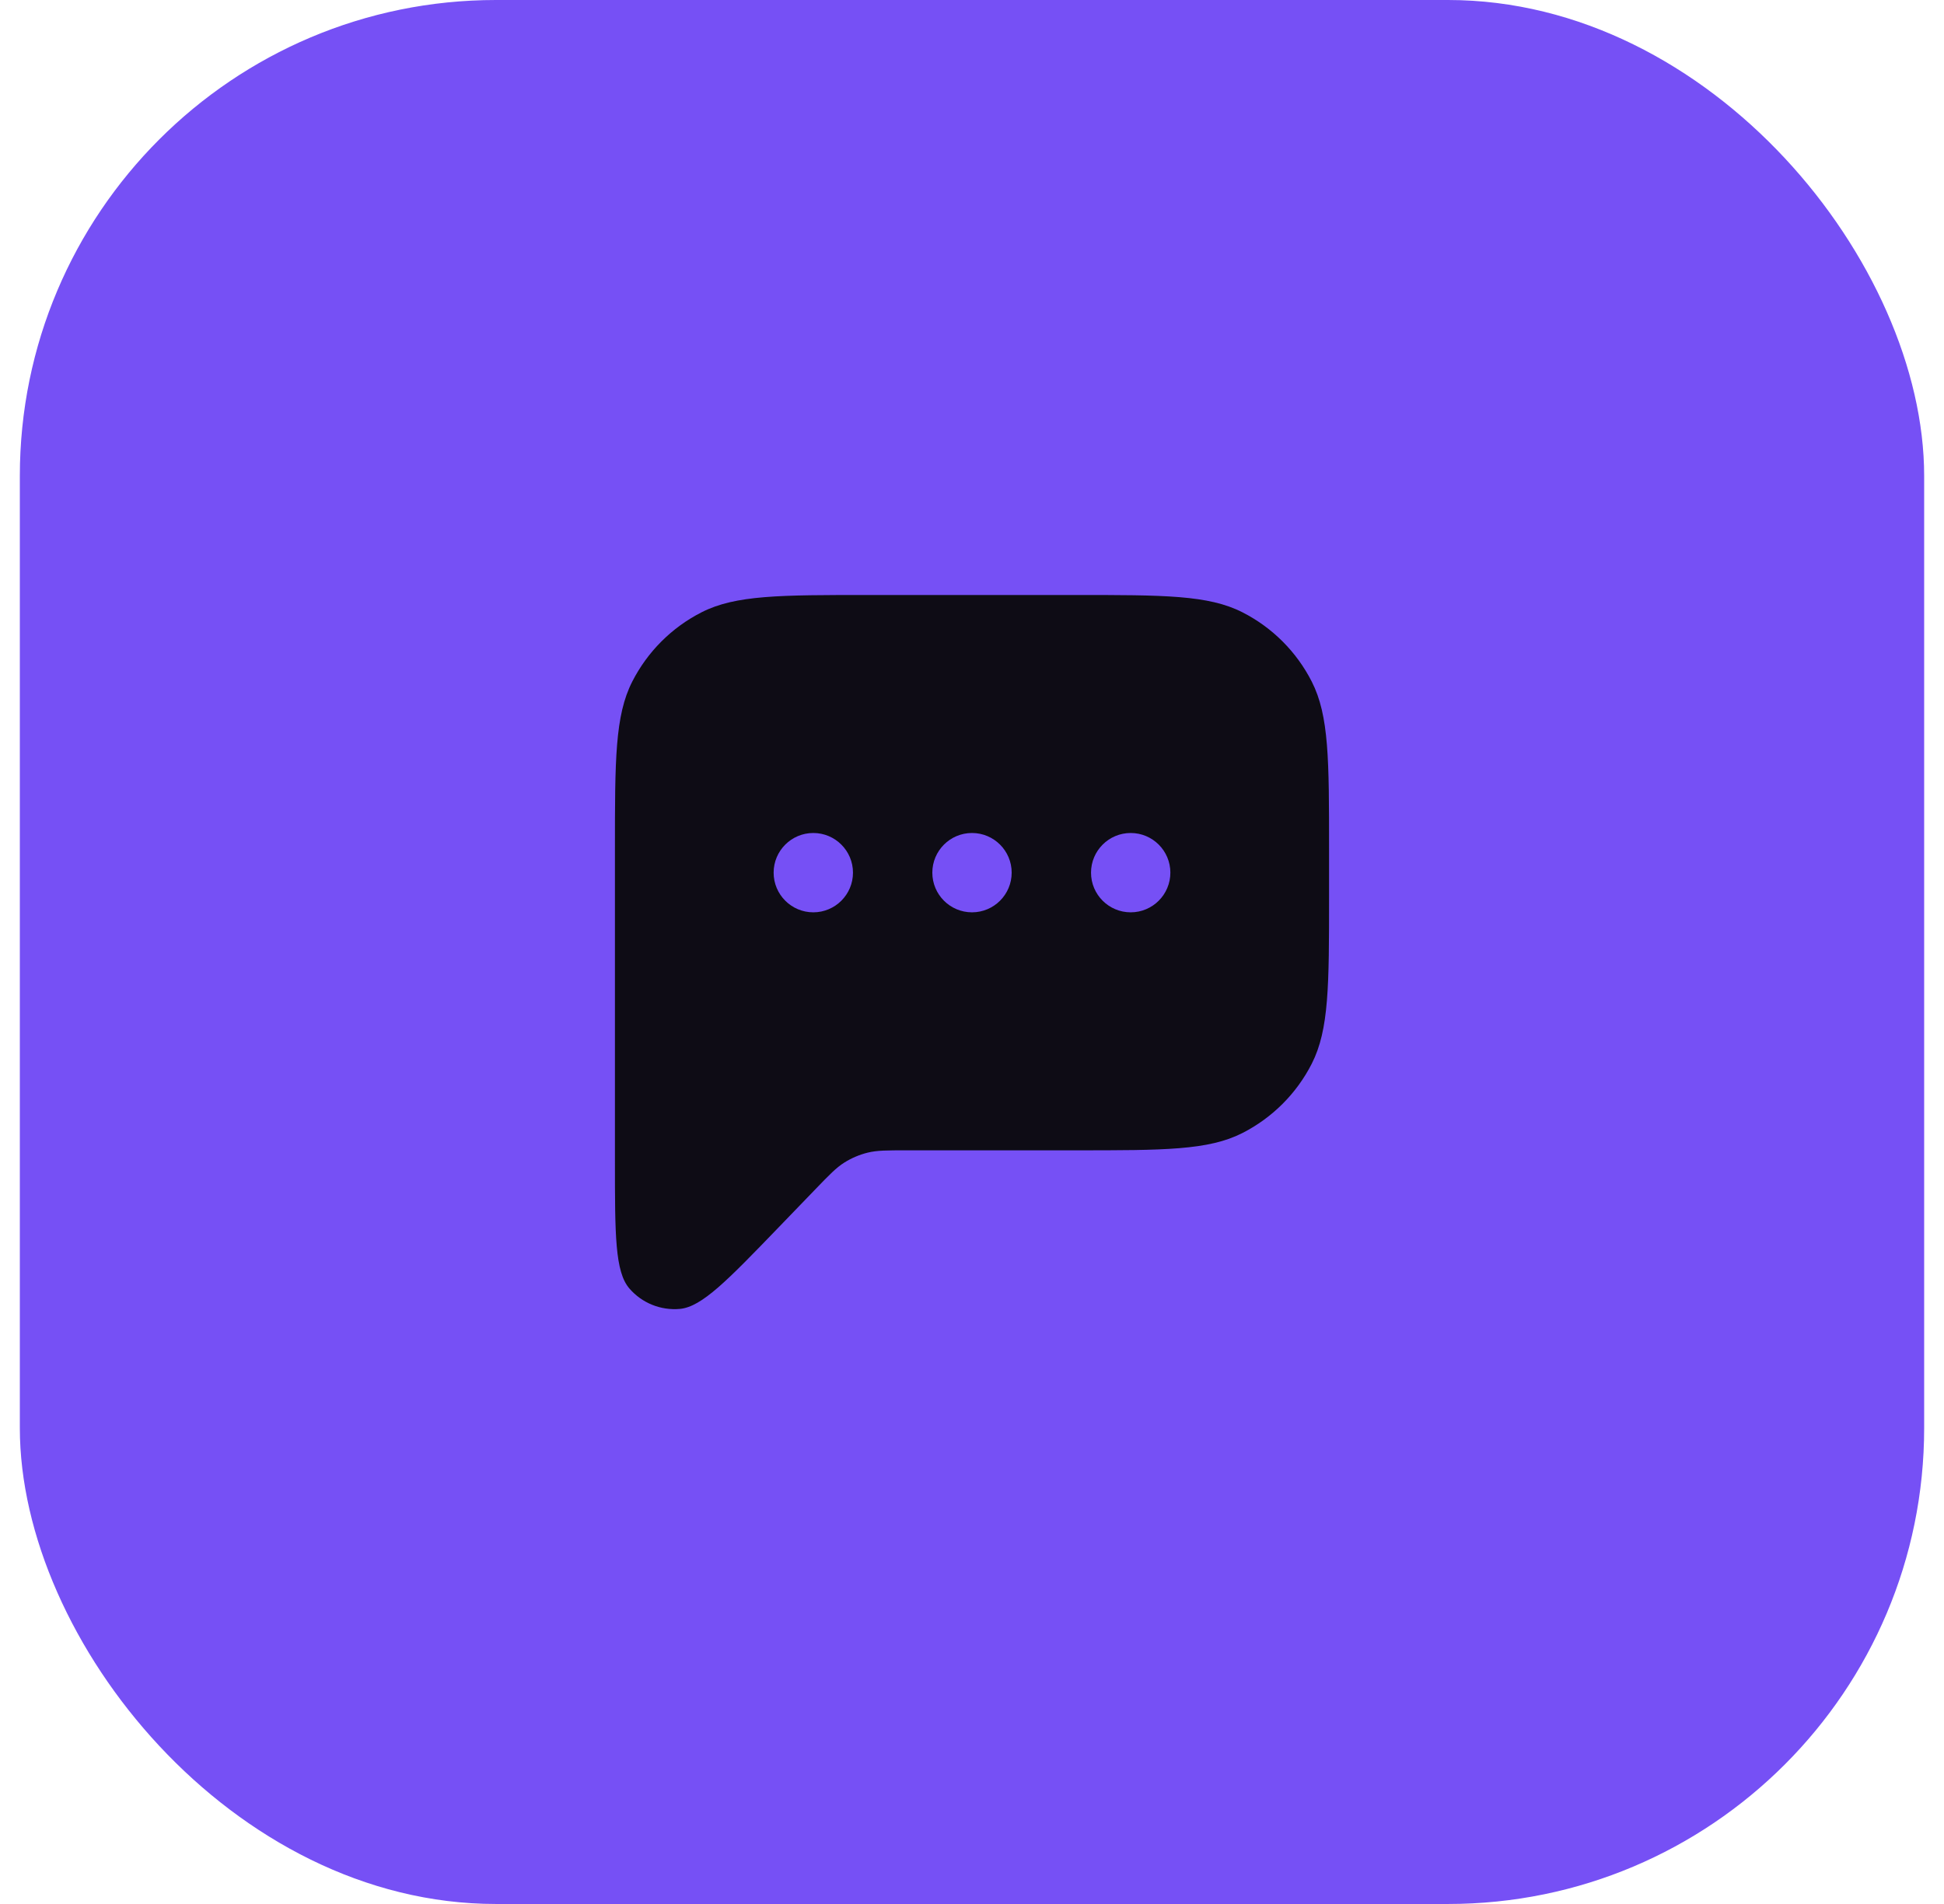
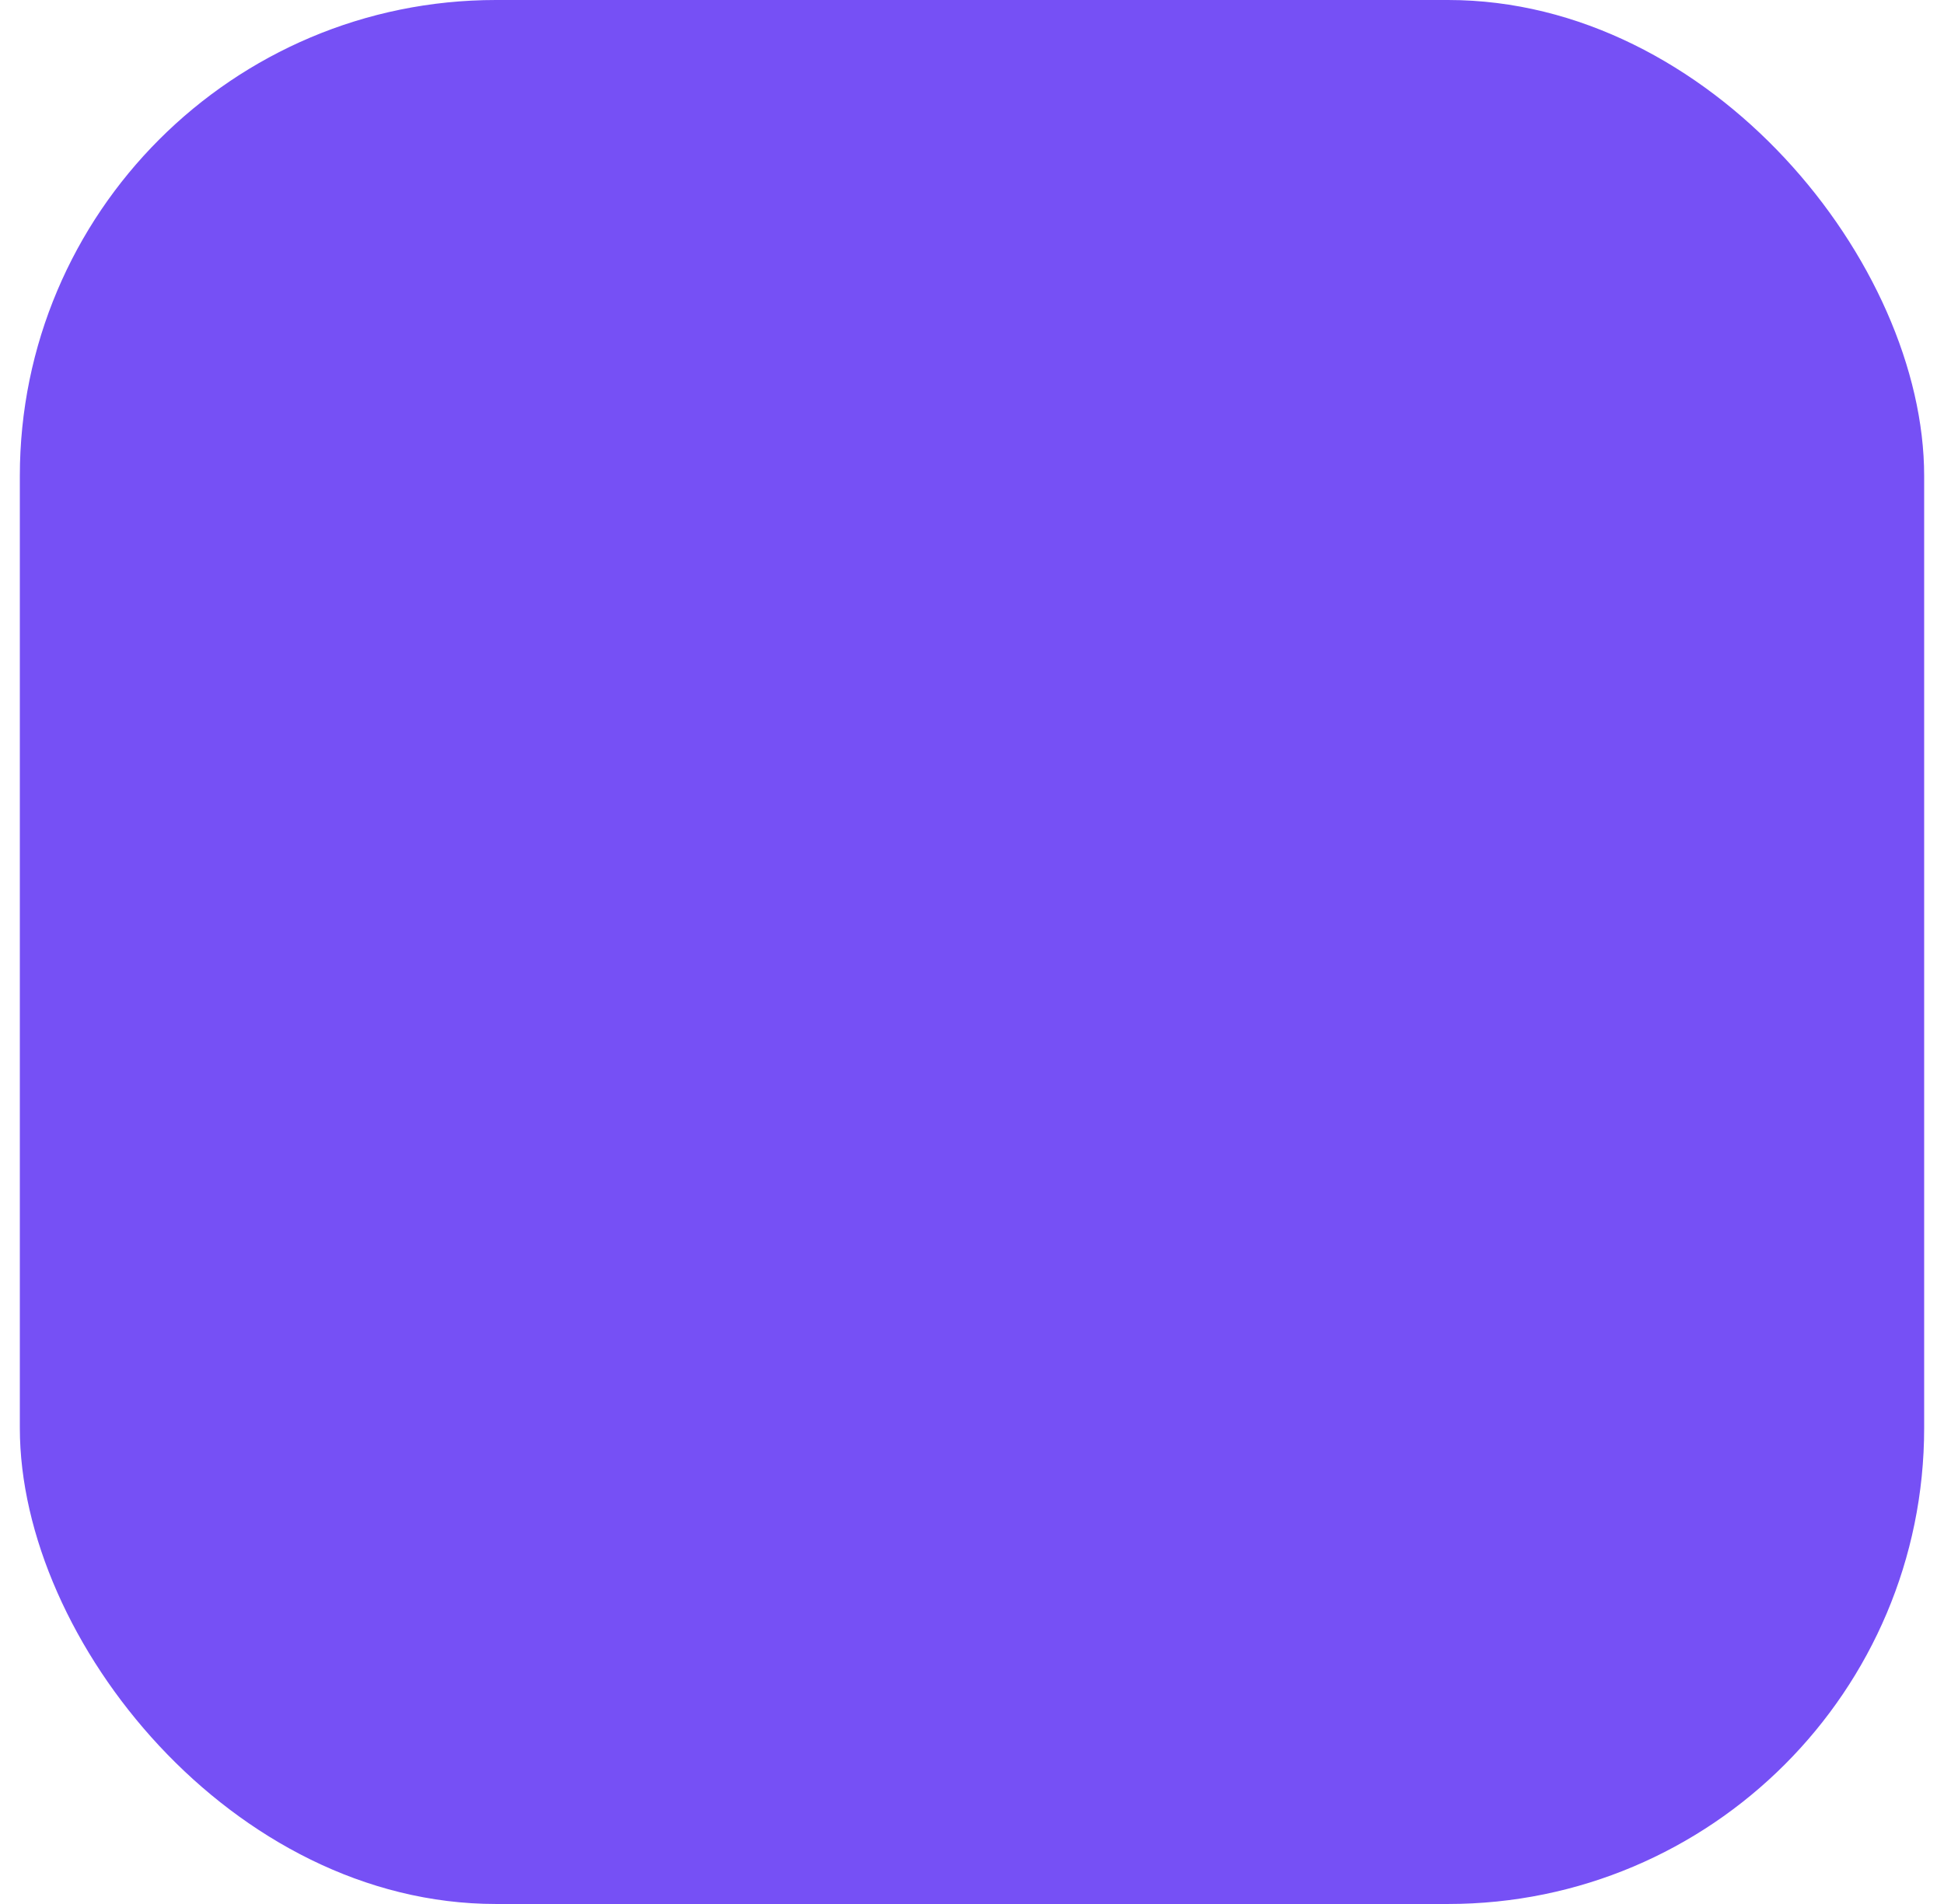
<svg xmlns="http://www.w3.org/2000/svg" width="49" height="48" viewBox="0 0 49 48" fill="none">
  <rect x="0.5" width="48" height="48" rx="12" fill="#7650F5" />
-   <path fill-rule="evenodd" clip-rule="evenodd" d="M15.5 21.4V29.275C15.5 31.133 15.5 32.062 15.865 32.484C16.181 32.85 16.654 33.041 17.136 32.998C17.692 32.947 18.337 32.278 19.627 30.941L20.556 29.978C20.904 29.617 21.078 29.437 21.283 29.308C21.465 29.194 21.664 29.109 21.872 29.058C22.107 29 22.358 29 22.859 29H27.1C29.34 29 30.46 29 31.316 28.564C32.069 28.18 32.681 27.569 33.064 26.816C33.5 25.96 33.5 24.84 33.5 22.6V21.4C33.5 19.16 33.5 18.04 33.064 17.184C32.681 16.431 32.069 15.819 31.316 15.436C30.46 15 29.34 15 27.1 15H21.9C19.66 15 18.54 15 17.684 15.436C16.931 15.819 16.32 16.431 15.936 17.184C15.5 18.04 15.5 19.16 15.5 21.4ZM20.5 23C21.052 23 21.5 22.552 21.5 22C21.5 21.448 21.052 21 20.5 21C19.948 21 19.5 21.448 19.5 22C19.5 22.552 19.948 23 20.5 23ZM25.5 22C25.5 22.552 25.052 23 24.5 23C23.948 23 23.5 22.552 23.5 22C23.5 21.448 23.948 21 24.5 21C25.052 21 25.5 21.448 25.5 22ZM28.5 23C29.052 23 29.5 22.552 29.5 22C29.5 21.448 29.052 21 28.5 21C27.948 21 27.5 21.448 27.5 22C27.5 22.552 27.948 23 28.5 23Z" fill="#0E0C15" />
</svg>